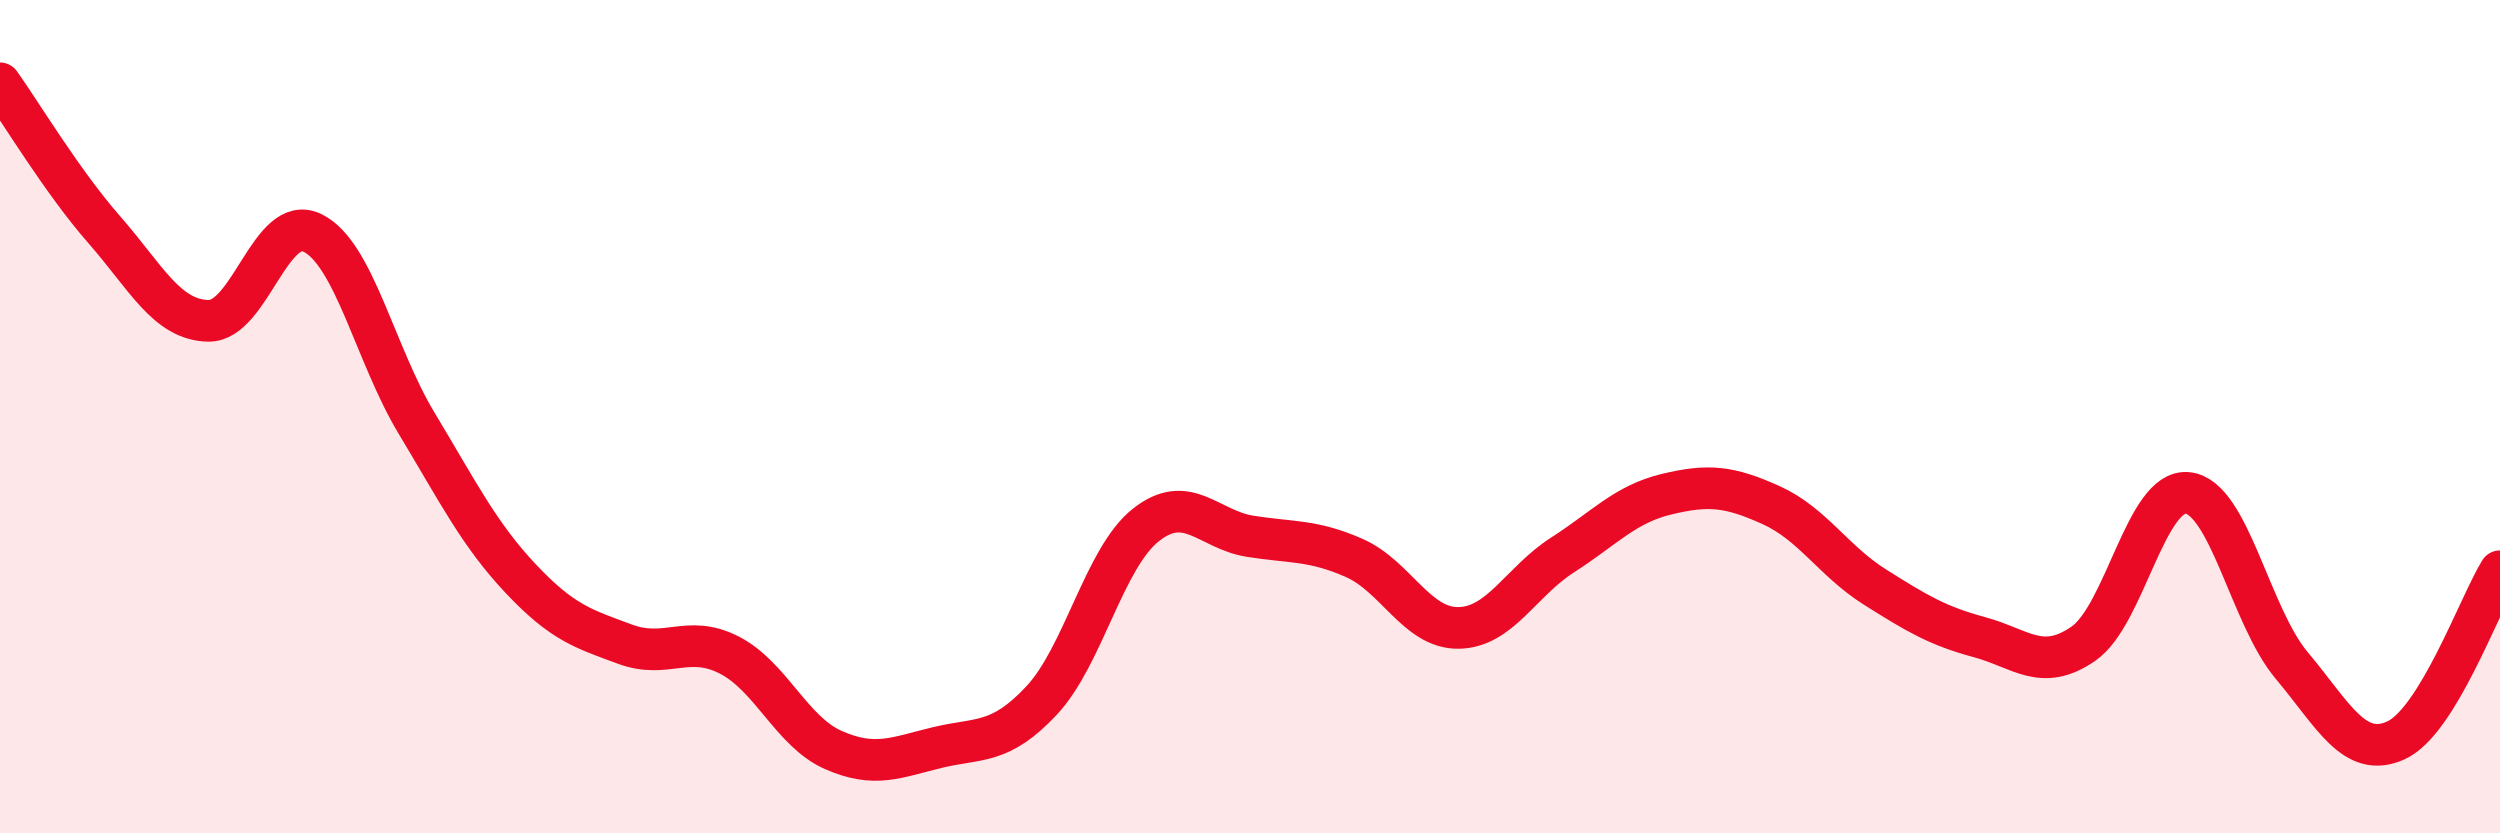
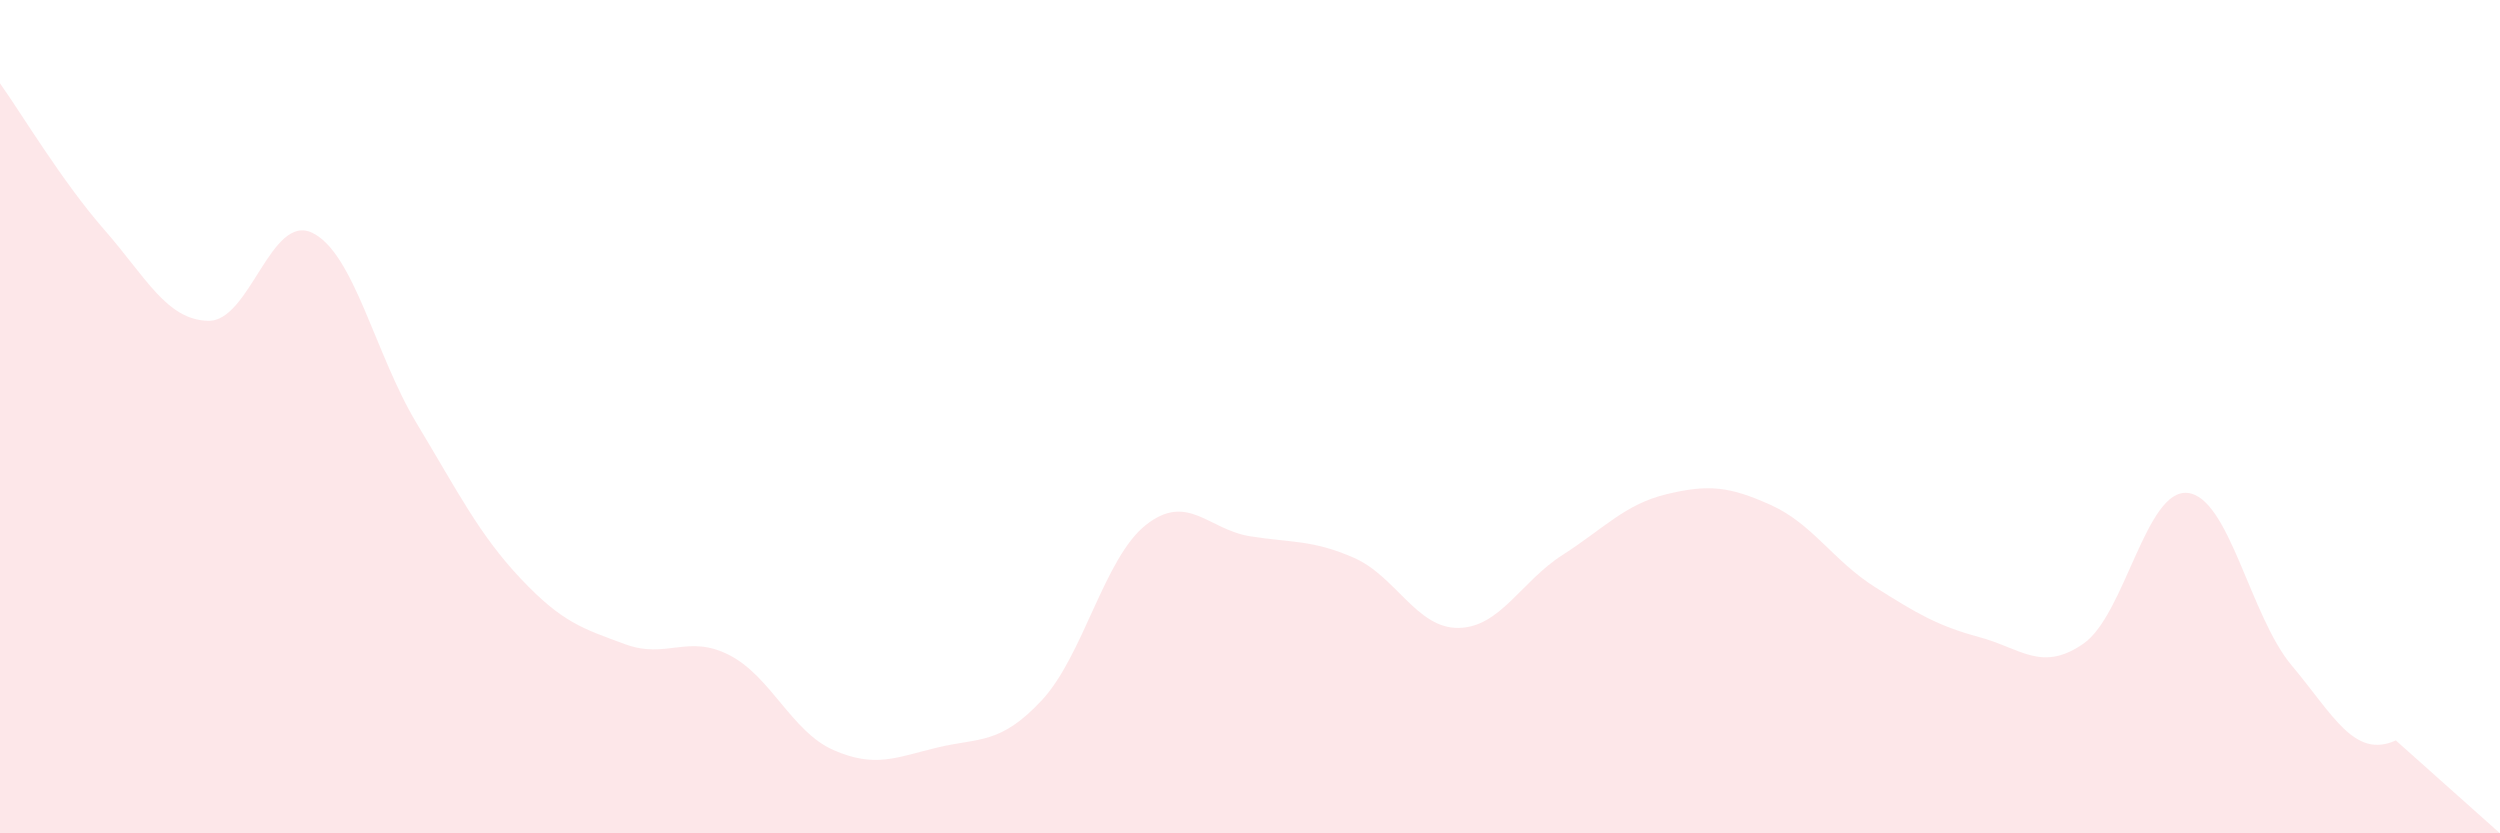
<svg xmlns="http://www.w3.org/2000/svg" width="60" height="20" viewBox="0 0 60 20">
-   <path d="M 0,2 C 0.5,2.7 1.5,4.37 2.5,5.51 C 3.5,6.65 4,7.68 5,7.7 C 6,7.72 6.5,5.1 7.5,5.59 C 8.5,6.08 9,8.5 10,10.16 C 11,11.82 11.5,12.83 12.5,13.89 C 13.5,14.95 14,15.09 15,15.46 C 16,15.83 16.5,15.21 17.5,15.72 C 18.5,16.23 19,17.56 20,18 C 21,18.44 21.5,18.18 22.5,17.94 C 23.5,17.7 24,17.88 25,16.81 C 26,15.74 26.5,13.39 27.5,12.6 C 28.5,11.81 29,12.71 30,12.87 C 31,13.03 31.5,12.95 32.5,13.39 C 33.5,13.83 34,15.08 35,15.07 C 36,15.06 36.5,13.96 37.5,13.32 C 38.5,12.68 39,12.1 40,11.86 C 41,11.62 41.5,11.67 42.5,12.12 C 43.5,12.57 44,13.46 45,14.09 C 46,14.72 46.5,15.02 47.5,15.29 C 48.5,15.56 49,16.14 50,15.45 C 51,14.76 51.5,11.73 52.5,11.83 C 53.5,11.93 54,14.78 55,15.97 C 56,17.16 56.5,18.22 57.5,17.77 C 58.5,17.32 59.5,14.52 60,13.71L60 20L0 20Z" fill="#EB0A25" opacity="0.1" stroke-linecap="round" stroke-linejoin="round" />
-   <path d="M 0,2 C 0.5,2.7 1.5,4.37 2.5,5.51 C 3.5,6.65 4,7.68 5,7.7 C 6,7.72 6.5,5.1 7.5,5.59 C 8.5,6.08 9,8.5 10,10.16 C 11,11.82 11.5,12.83 12.5,13.89 C 13.5,14.95 14,15.09 15,15.46 C 16,15.83 16.5,15.21 17.5,15.72 C 18.5,16.23 19,17.56 20,18 C 21,18.44 21.5,18.18 22.5,17.94 C 23.5,17.7 24,17.88 25,16.81 C 26,15.74 26.5,13.39 27.5,12.6 C 28.5,11.81 29,12.71 30,12.87 C 31,13.03 31.5,12.95 32.5,13.39 C 33.5,13.83 34,15.08 35,15.07 C 36,15.06 36.5,13.96 37.5,13.32 C 38.5,12.68 39,12.1 40,11.86 C 41,11.62 41.5,11.67 42.5,12.12 C 43.5,12.57 44,13.46 45,14.09 C 46,14.72 46.5,15.02 47.5,15.29 C 48.5,15.56 49,16.14 50,15.45 C 51,14.76 51.5,11.73 52.5,11.83 C 53.5,11.93 54,14.78 55,15.97 C 56,17.16 56.5,18.22 57.5,17.77 C 58.5,17.32 59.5,14.52 60,13.71" stroke="#EB0A25" stroke-width="1" fill="none" stroke-linecap="round" stroke-linejoin="round" />
+   <path d="M 0,2 C 0.5,2.7 1.5,4.37 2.5,5.51 C 3.5,6.65 4,7.68 5,7.7 C 6,7.72 6.5,5.1 7.5,5.59 C 8.5,6.08 9,8.5 10,10.16 C 11,11.82 11.5,12.83 12.5,13.89 C 13.5,14.95 14,15.09 15,15.46 C 16,15.83 16.5,15.21 17.5,15.72 C 18.5,16.23 19,17.56 20,18 C 21,18.44 21.5,18.18 22.5,17.94 C 23.5,17.7 24,17.88 25,16.81 C 26,15.74 26.5,13.39 27.5,12.6 C 28.5,11.81 29,12.71 30,12.87 C 31,13.03 31.5,12.95 32.5,13.39 C 33.5,13.83 34,15.08 35,15.07 C 36,15.06 36.5,13.96 37.5,13.32 C 38.5,12.68 39,12.1 40,11.86 C 41,11.62 41.5,11.67 42.5,12.12 C 43.5,12.57 44,13.46 45,14.09 C 46,14.72 46.5,15.02 47.5,15.29 C 48.5,15.56 49,16.14 50,15.45 C 51,14.76 51.5,11.73 52.5,11.83 C 53.5,11.93 54,14.78 55,15.97 C 56,17.16 56.5,18.22 57.5,17.77 L60 20L0 20Z" fill="#EB0A25" opacity="0.1" stroke-linecap="round" stroke-linejoin="round" />
</svg>